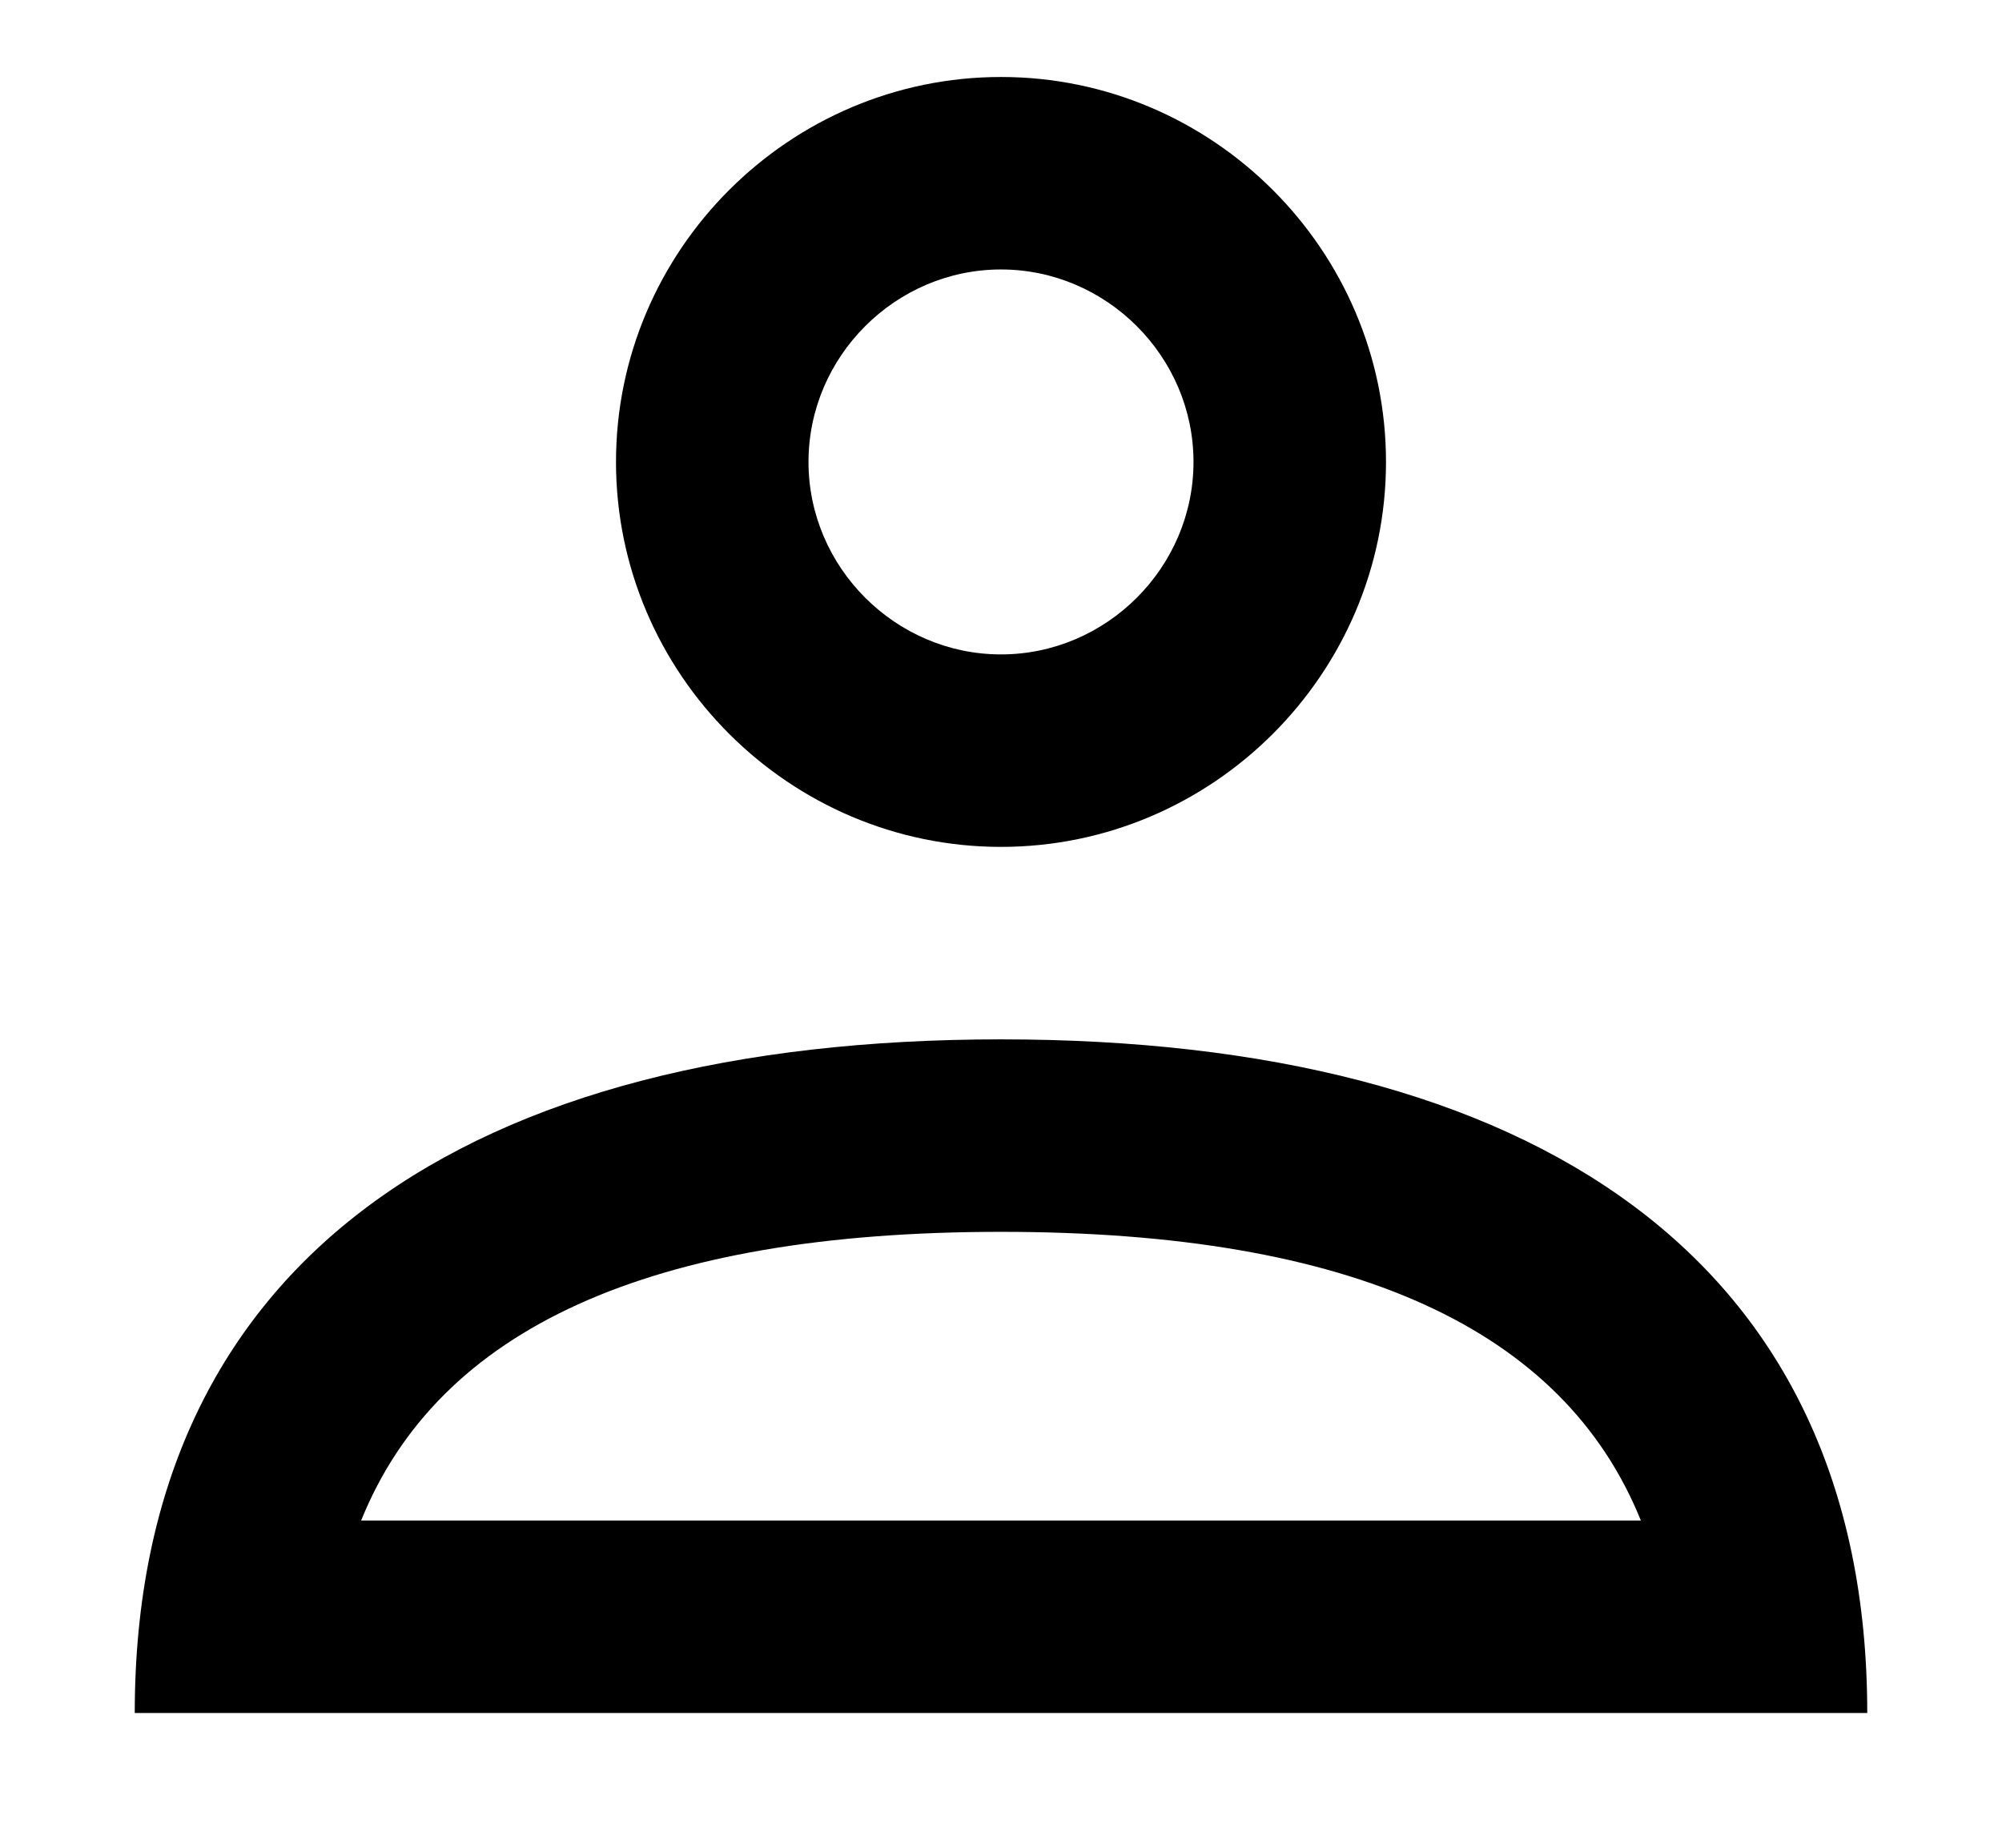
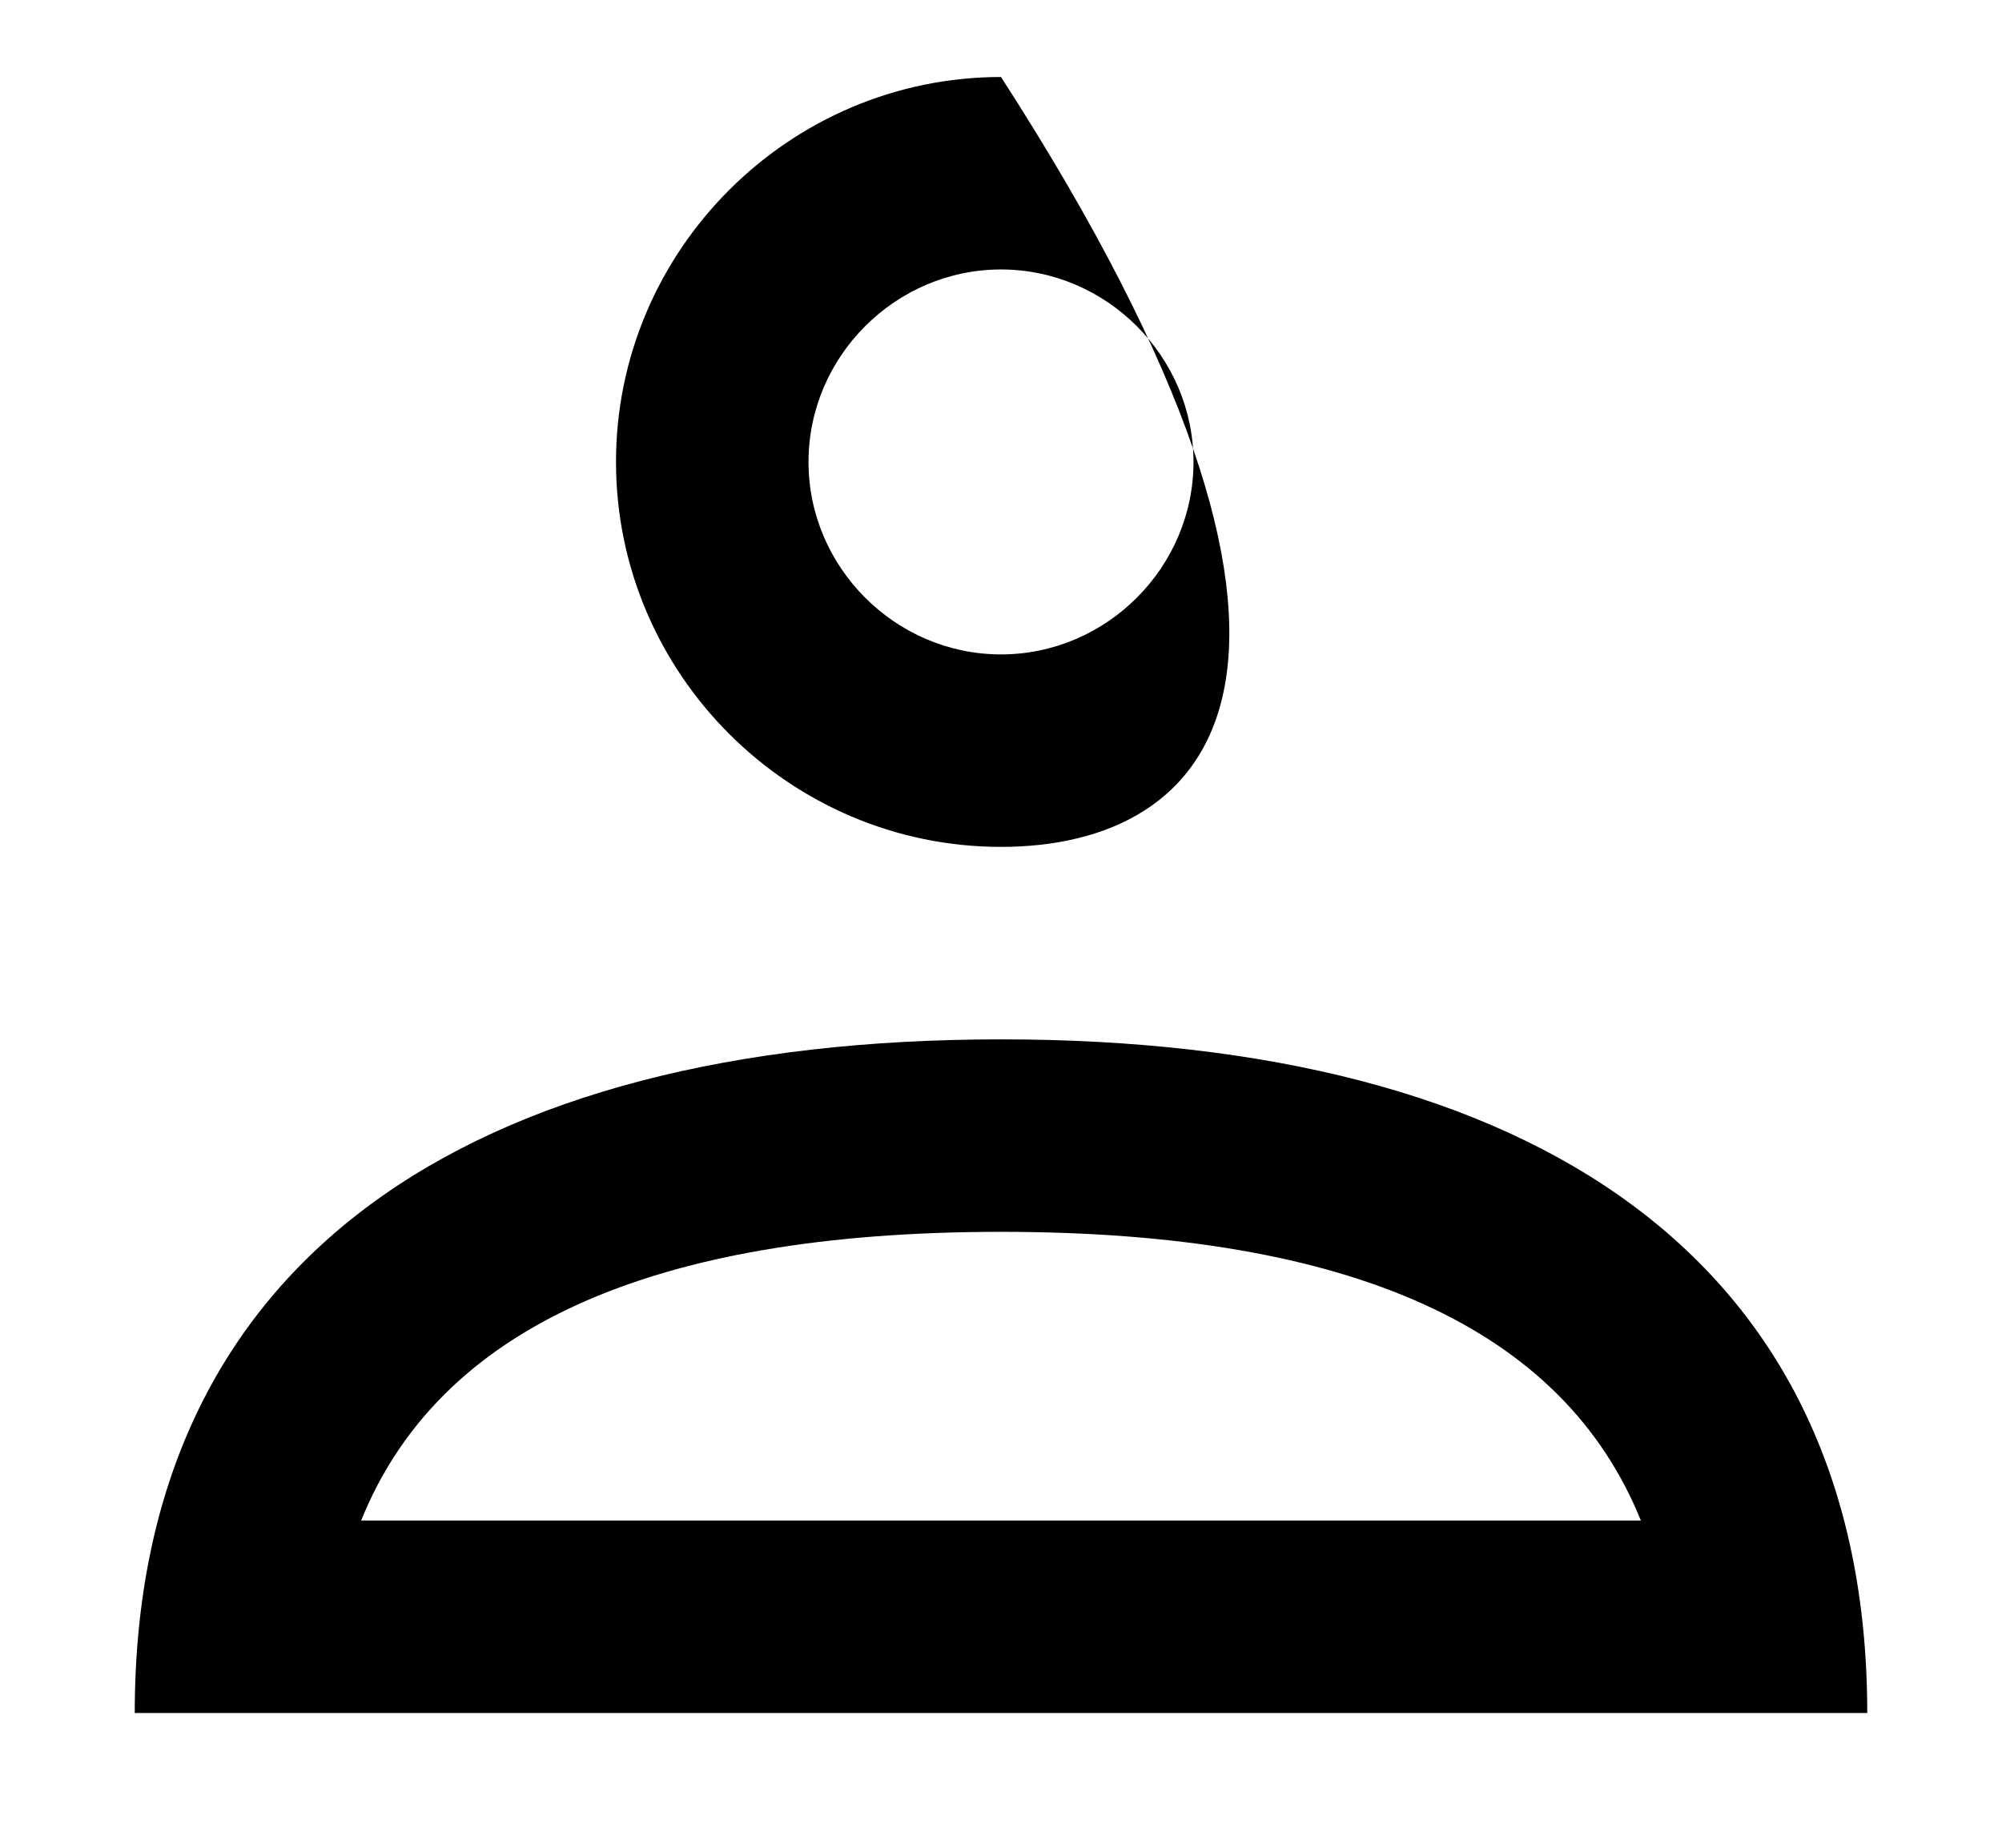
<svg xmlns="http://www.w3.org/2000/svg" xmlns:xlink="http://www.w3.org/1999/xlink" width="13px" height="12px" viewBox="0 0 13 12" version="1.1">
  <title>Mask</title>
  <defs>
-     <path d="M6.5,8 C4.214,8 2.847,8.631 2.345,9.875 L10.655,9.875 C10.153,8.631 8.786,8 6.5,8 Z M6.5,6.75 C9.947,6.75 12.125,8.172 12.125,11.125 L0.875,11.125 C0.875,8.172 3.053,6.75 6.5,6.75 Z M6.5,0.5 C7.875,0.5 9,1.625 9,3 C9,4.375 7.875,5.5 6.5,5.5 C5.125,5.5 4,4.375 4,3 C4,1.625 5.125,0.5 6.5,0.5 Z M6.5,1.75 C5.815,1.75 5.25,2.315 5.25,3 C5.25,3.685 5.815,4.25 6.5,4.25 C7.185,4.25 7.75,3.685 7.75,3 C7.75,2.315 7.185,1.75 6.5,1.75 Z" id="path-1" />
+     <path d="M6.5,8 C4.214,8 2.847,8.631 2.345,9.875 L10.655,9.875 C10.153,8.631 8.786,8 6.5,8 Z M6.5,6.75 C9.947,6.75 12.125,8.172 12.125,11.125 L0.875,11.125 C0.875,8.172 3.053,6.75 6.5,6.75 Z M6.5,0.5 C9,4.375 7.875,5.5 6.5,5.5 C5.125,5.5 4,4.375 4,3 C4,1.625 5.125,0.5 6.5,0.5 Z M6.5,1.75 C5.815,1.75 5.25,2.315 5.25,3 C5.25,3.685 5.815,4.25 6.5,4.25 C7.185,4.25 7.75,3.685 7.75,3 C7.75,2.315 7.185,1.75 6.5,1.75 Z" id="path-1" />
  </defs>
  <g id="Symbols" stroke="none" stroke-width="1" fill="none" fill-rule="evenodd">
    <mask id="mask-2" fill="white">
      <use xlink:href="#path-1" />
    </mask>
    <use id="Mask" fill="#000000" fill-rule="nonzero" xlink:href="#path-1" />
  </g>
</svg>